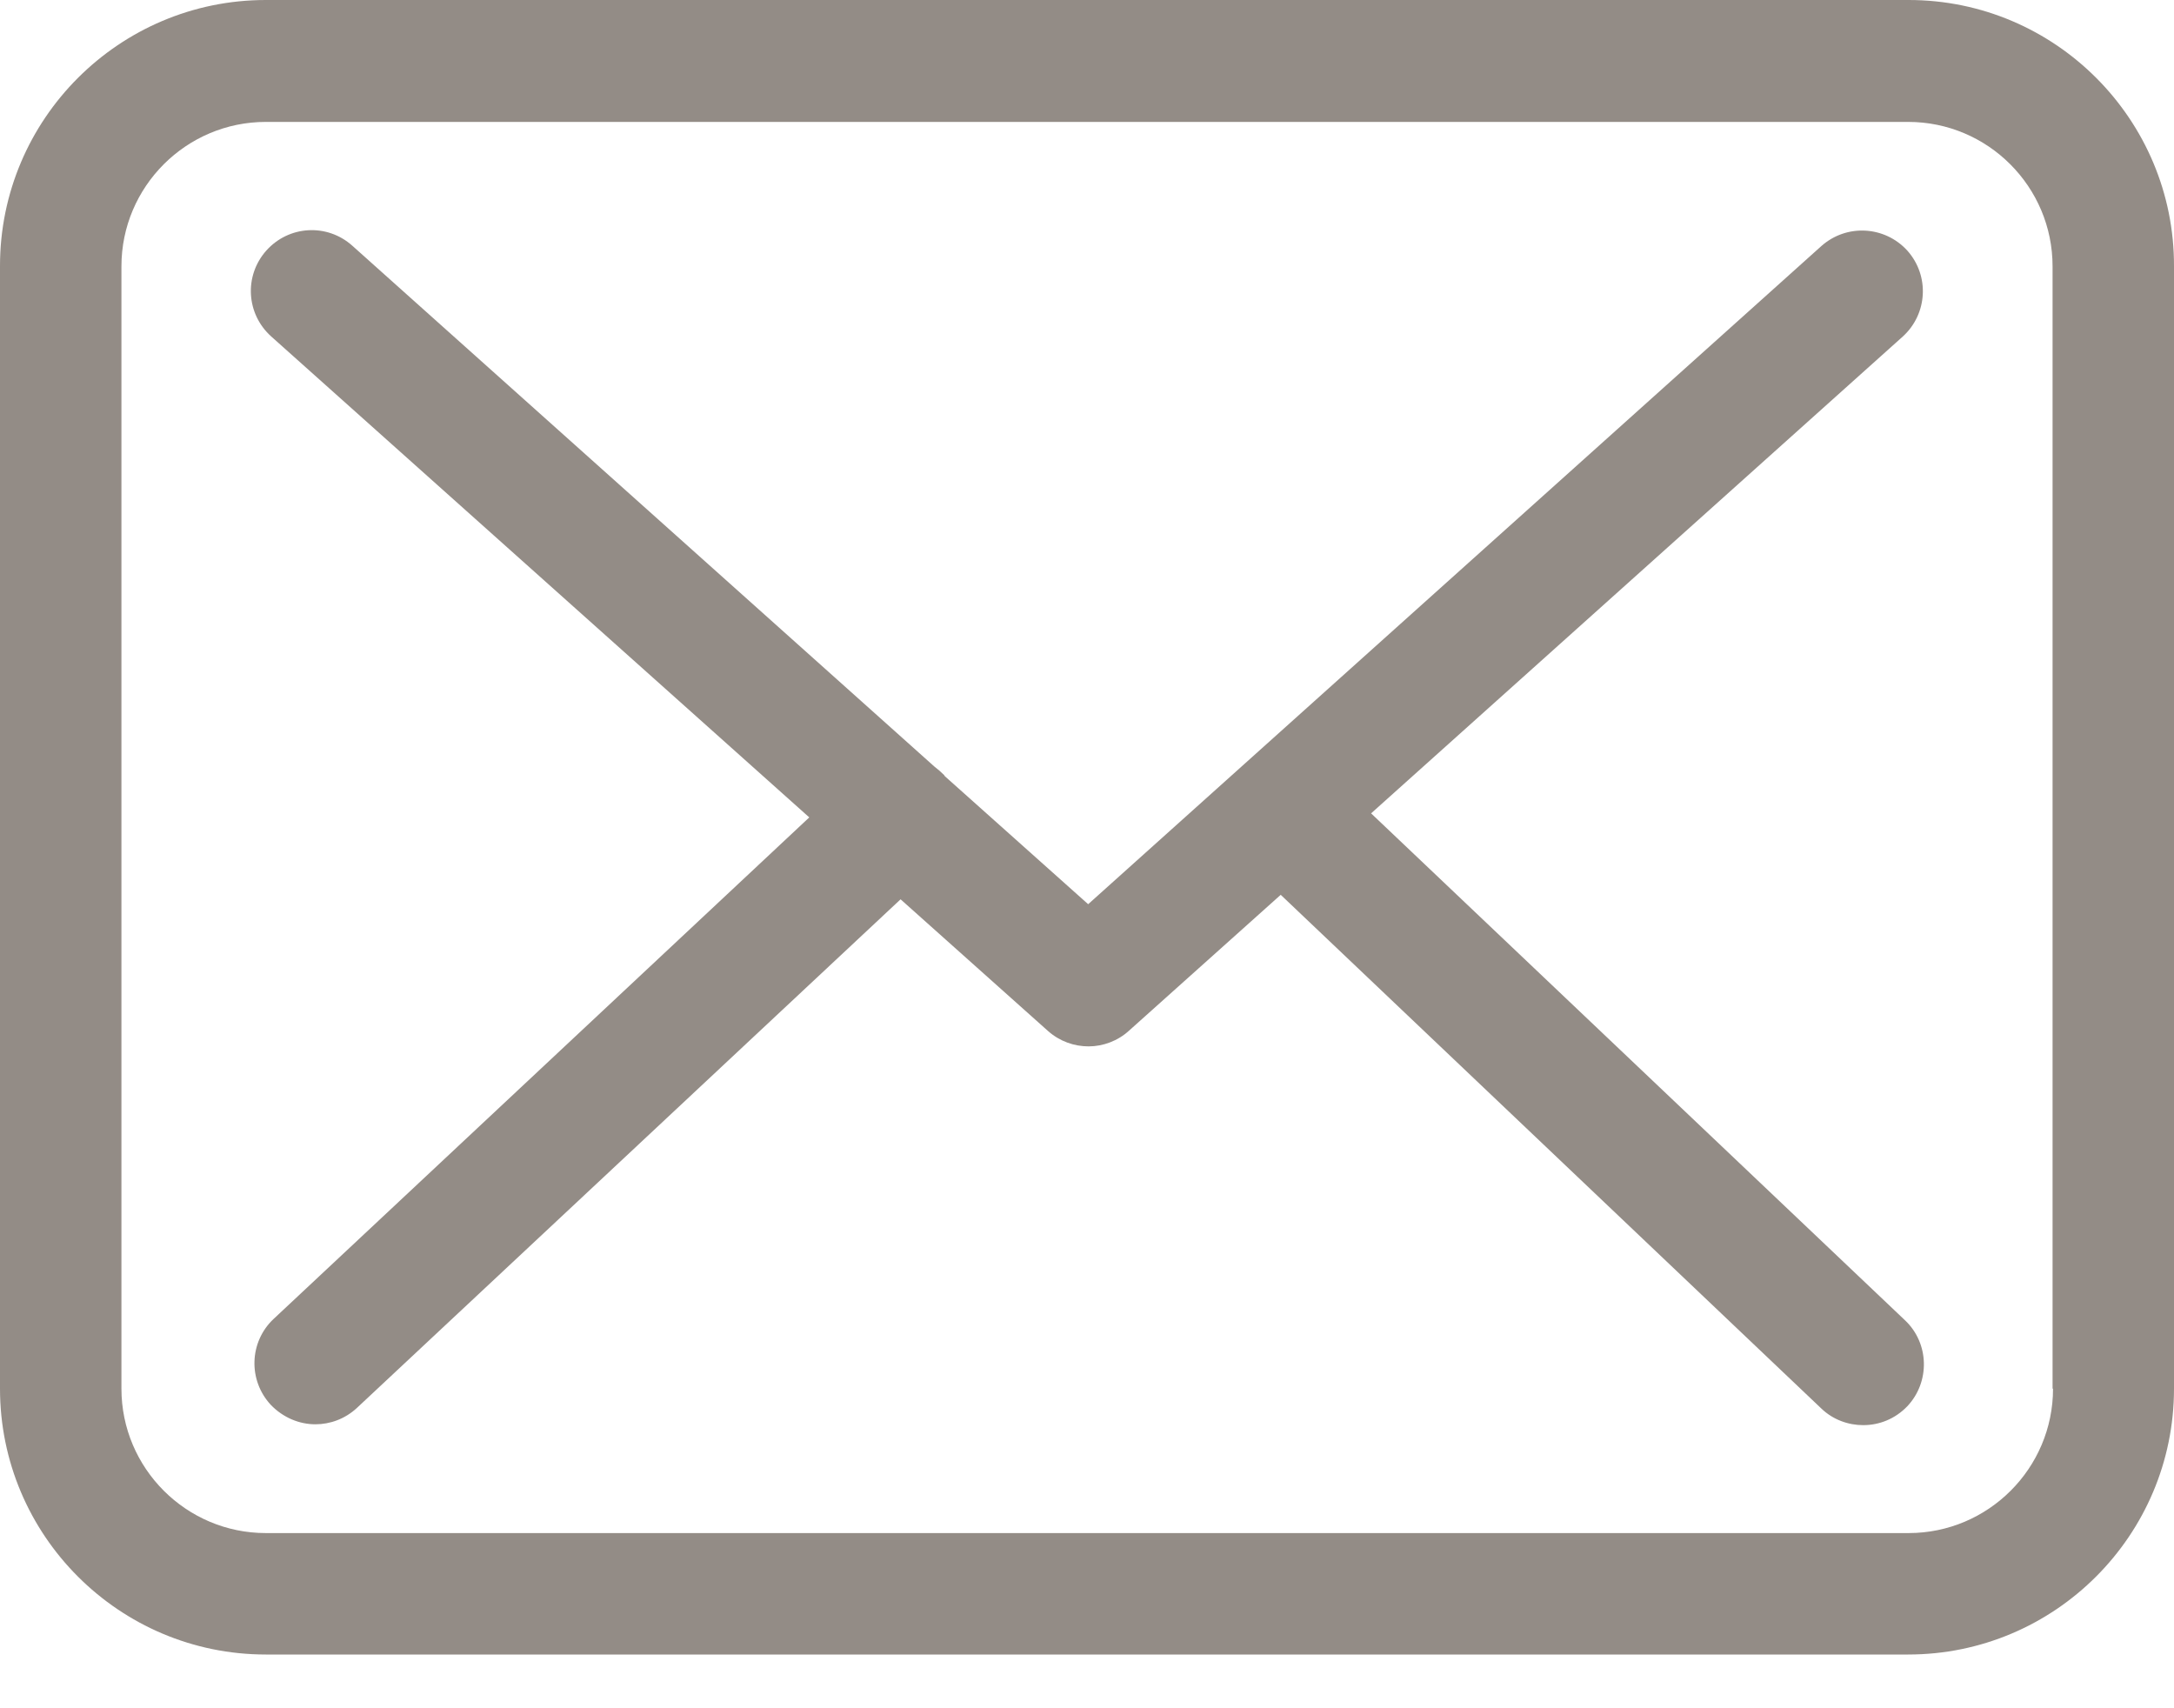
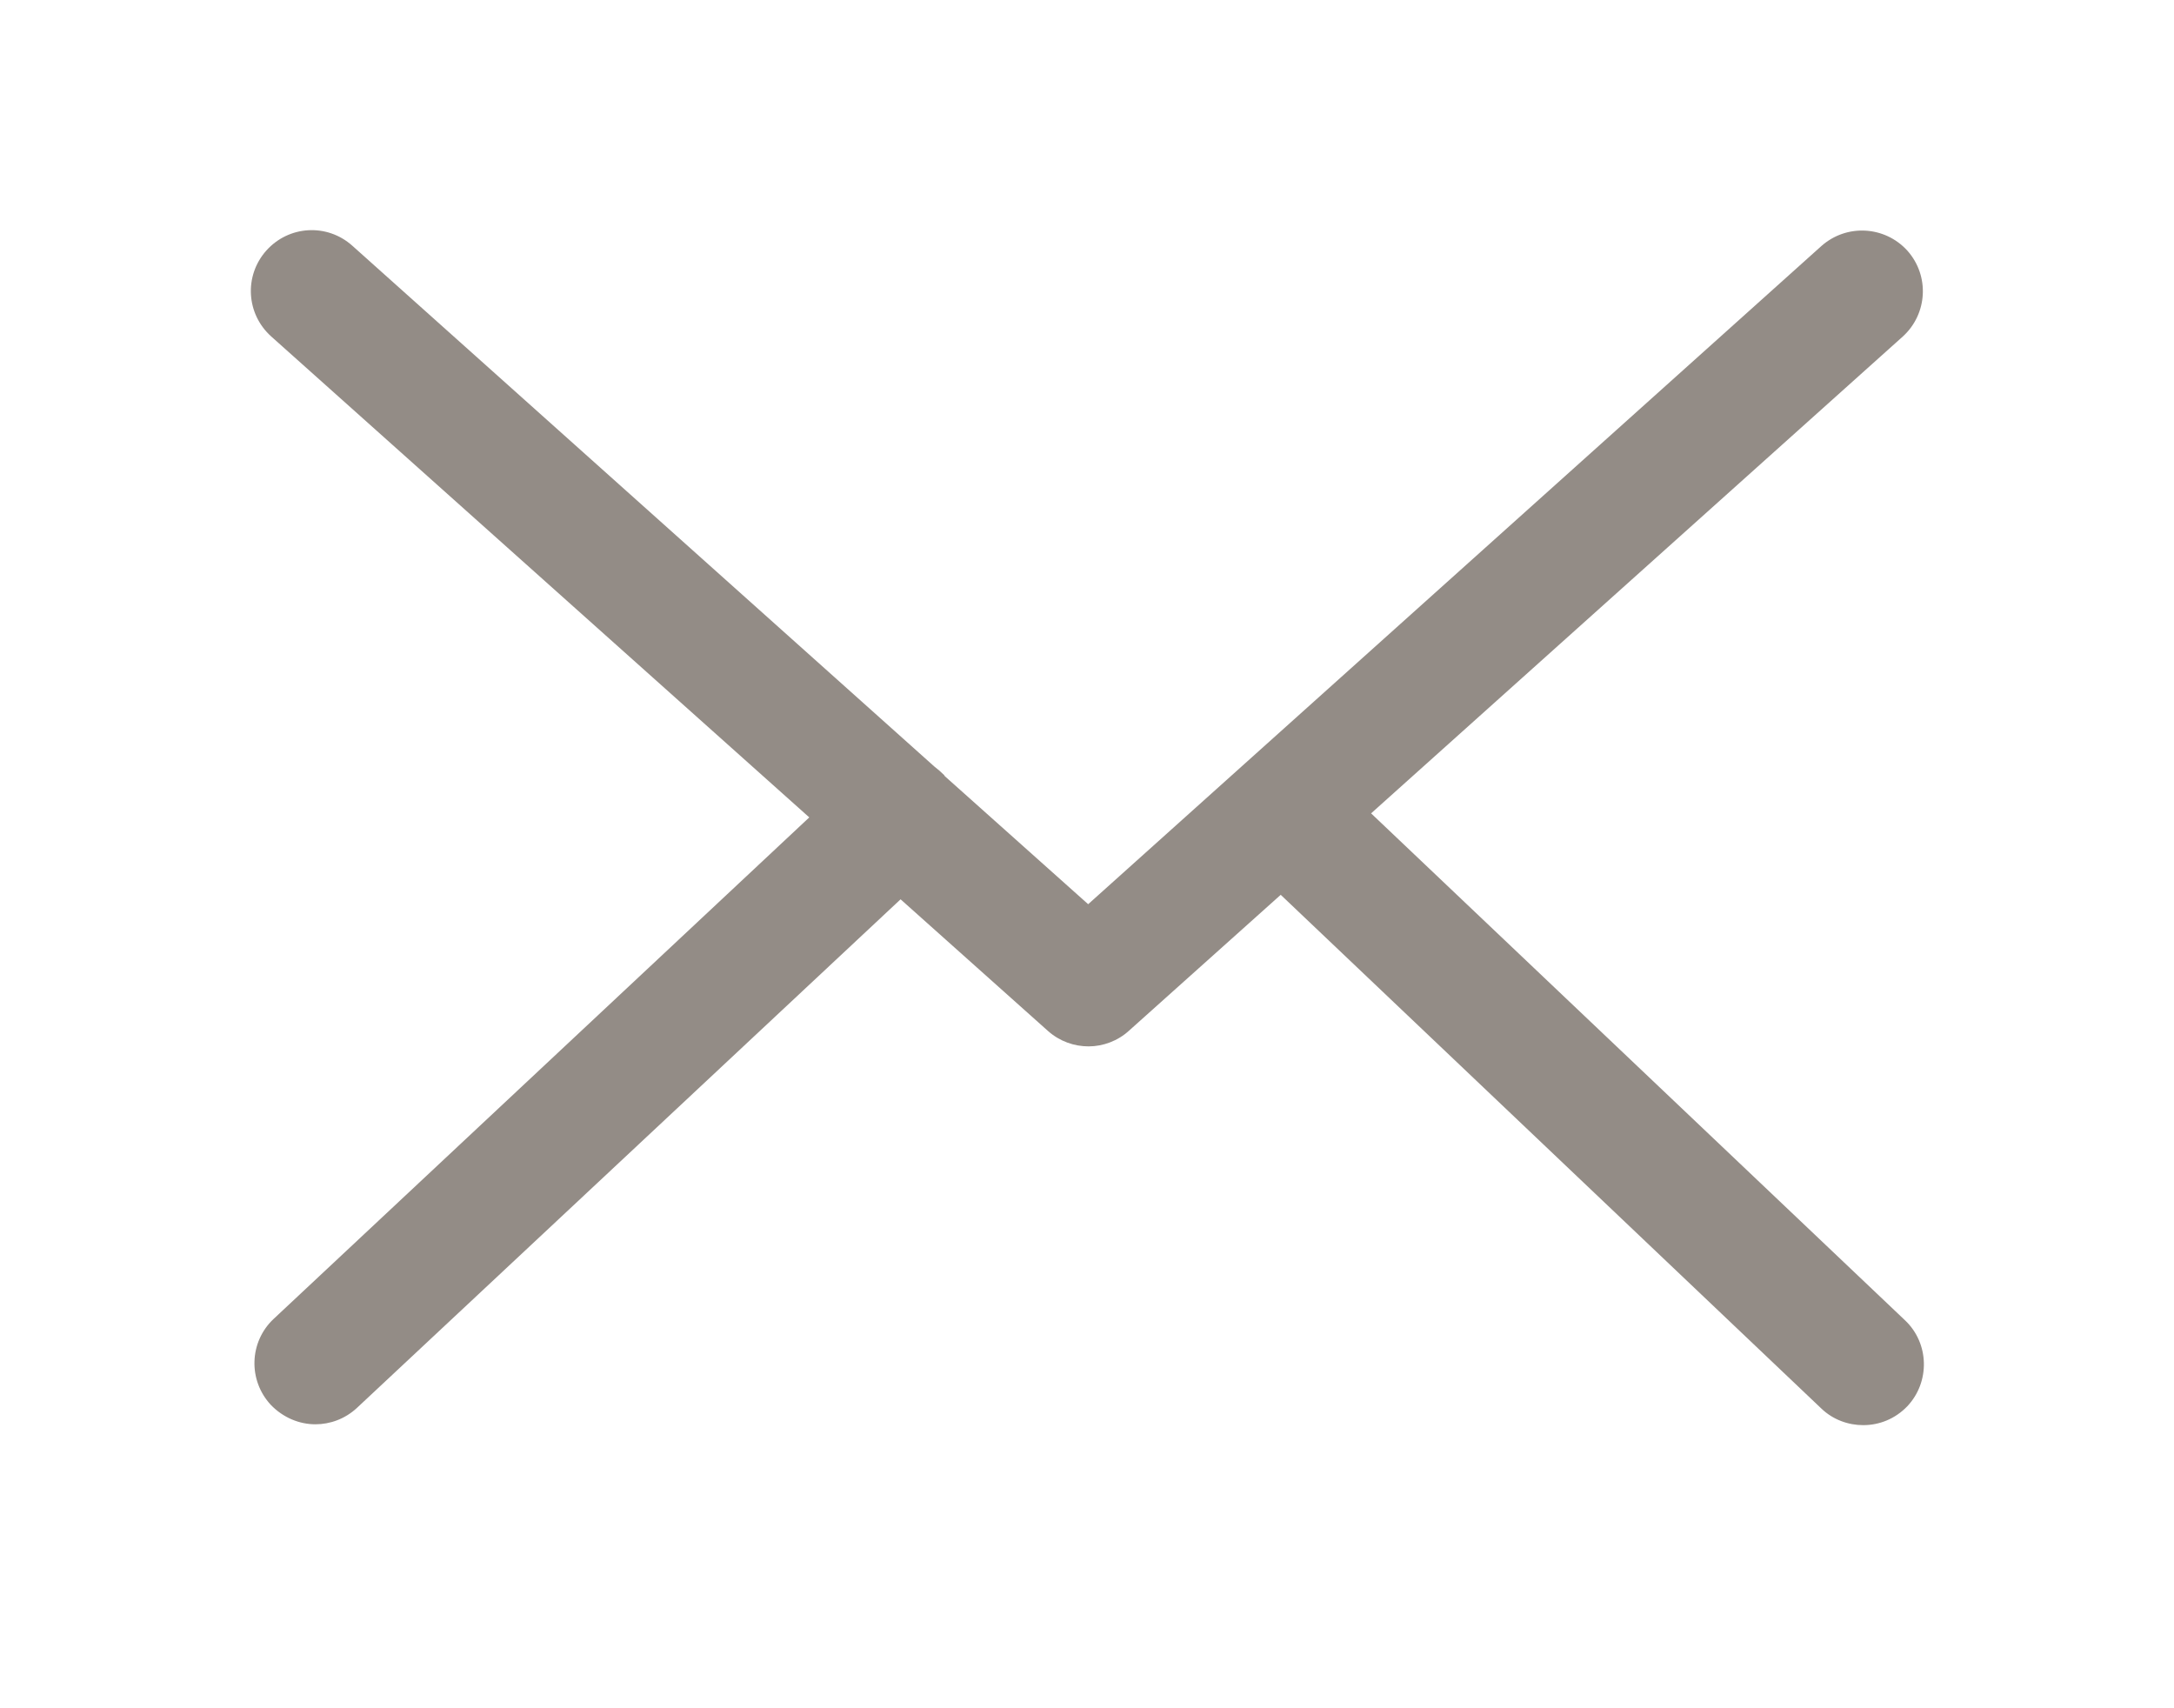
<svg xmlns="http://www.w3.org/2000/svg" width="28" height="22" viewBox="0 0 28 22" fill="none">
-   <path d="M24.582 0H3.424C1.535 0 0 1.535 0 3.424V17.884C0 19.773 1.535 21.308 3.424 21.308H24.576C26.465 21.308 28 19.773 28 17.884V3.43C28.006 1.541 26.471 0 24.582 0ZM26.442 17.884C26.442 18.91 25.607 19.744 24.582 19.744H3.424C2.399 19.744 1.564 18.91 1.564 17.884V3.43C1.564 2.404 2.399 1.57 3.424 1.57H24.576C25.602 1.57 26.436 2.404 26.436 3.43V17.884H26.442Z" fill="#403228" fill-opacity="0.56" />
  <path d="M17.659 10.475L24.507 4.334C24.826 4.044 24.855 3.552 24.565 3.227C24.275 2.909 23.783 2.88 23.458 3.169L14.015 11.645L12.173 10C12.167 9.994 12.161 9.988 12.161 9.983C12.12 9.942 12.08 9.907 12.034 9.872L4.537 3.164C4.212 2.874 3.72 2.903 3.43 3.227C3.141 3.552 3.17 4.044 3.494 4.334L10.423 10.527L3.523 16.987C3.21 17.282 3.193 17.775 3.488 18.093C3.645 18.256 3.853 18.343 4.062 18.343C4.253 18.343 4.444 18.273 4.595 18.134L11.599 11.582L13.499 13.279C13.65 13.412 13.835 13.476 14.021 13.476C14.206 13.476 14.397 13.406 14.542 13.273L16.495 11.524L23.458 18.14C23.609 18.285 23.806 18.354 23.997 18.354C24.206 18.354 24.409 18.273 24.565 18.111C24.86 17.798 24.849 17.3 24.536 17.004L17.659 10.475Z" fill="#403228" fill-opacity="0.56" />
</svg>